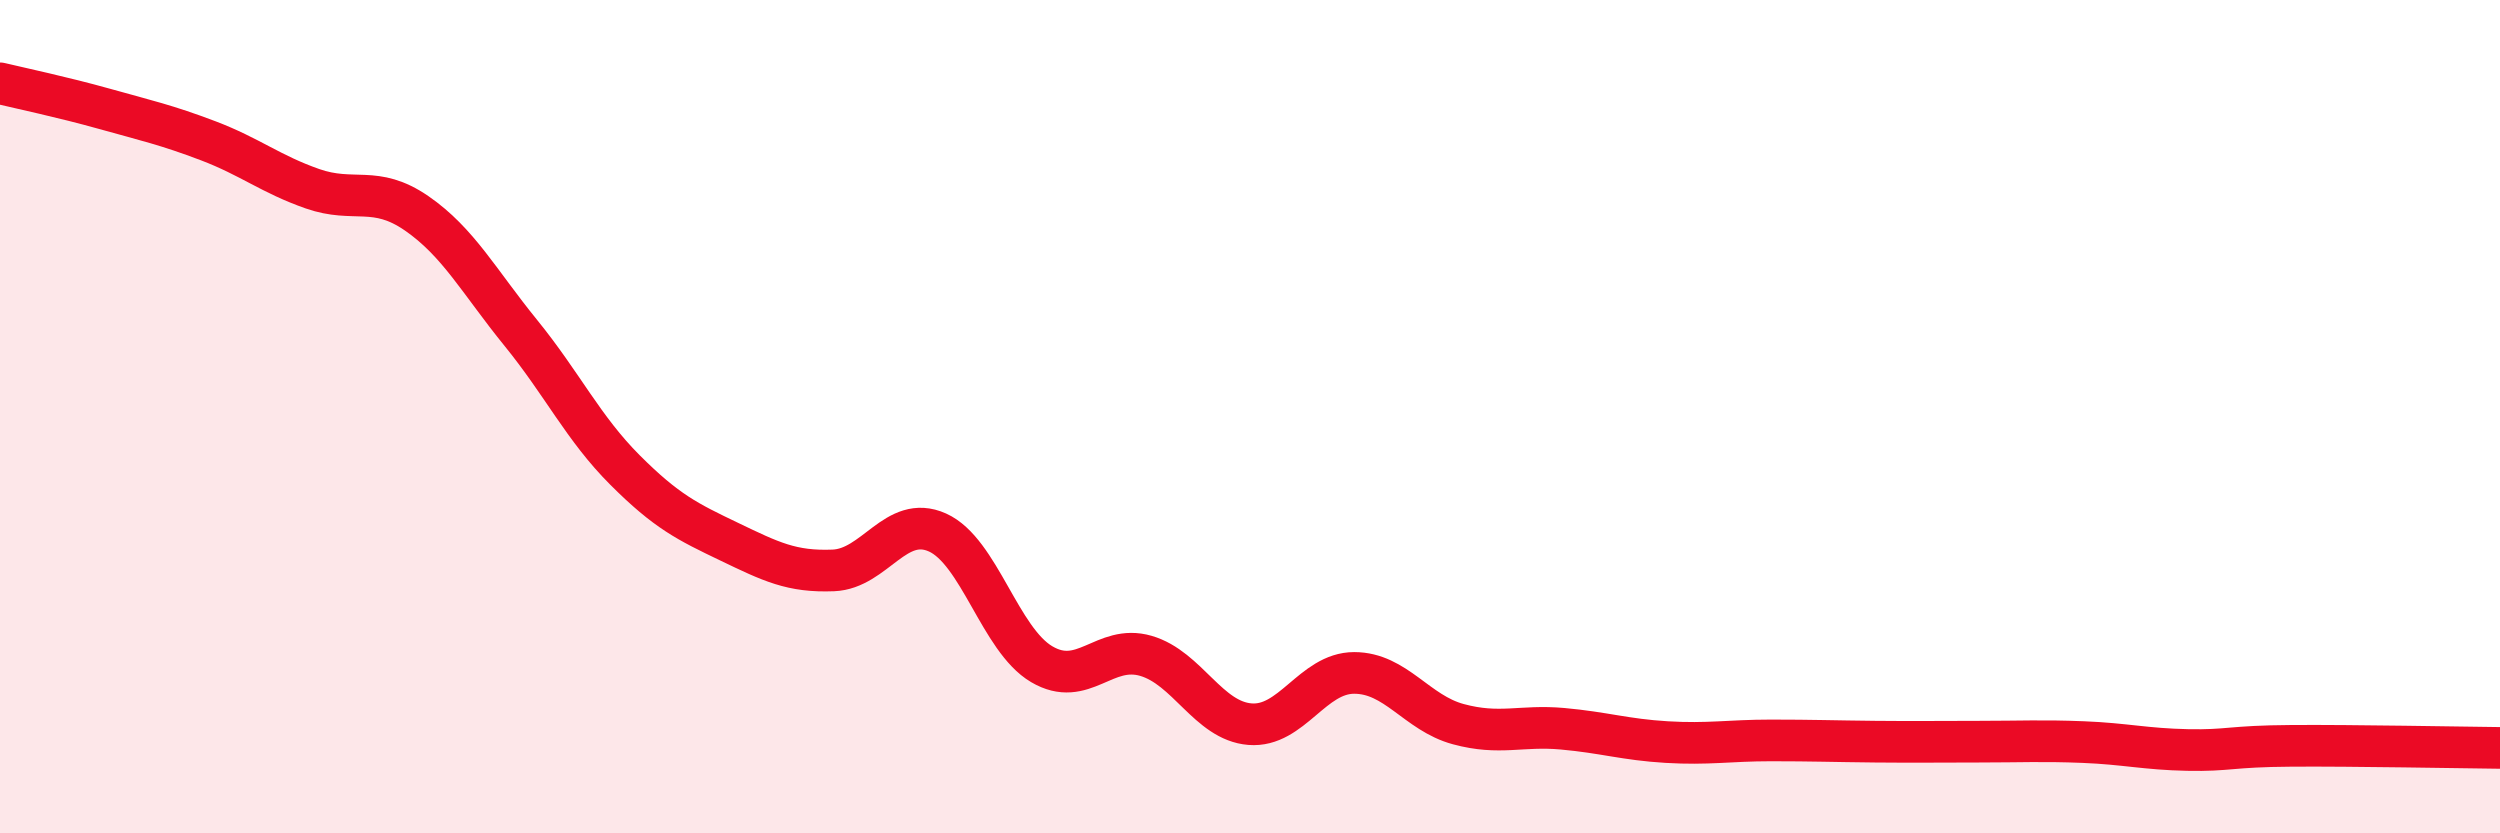
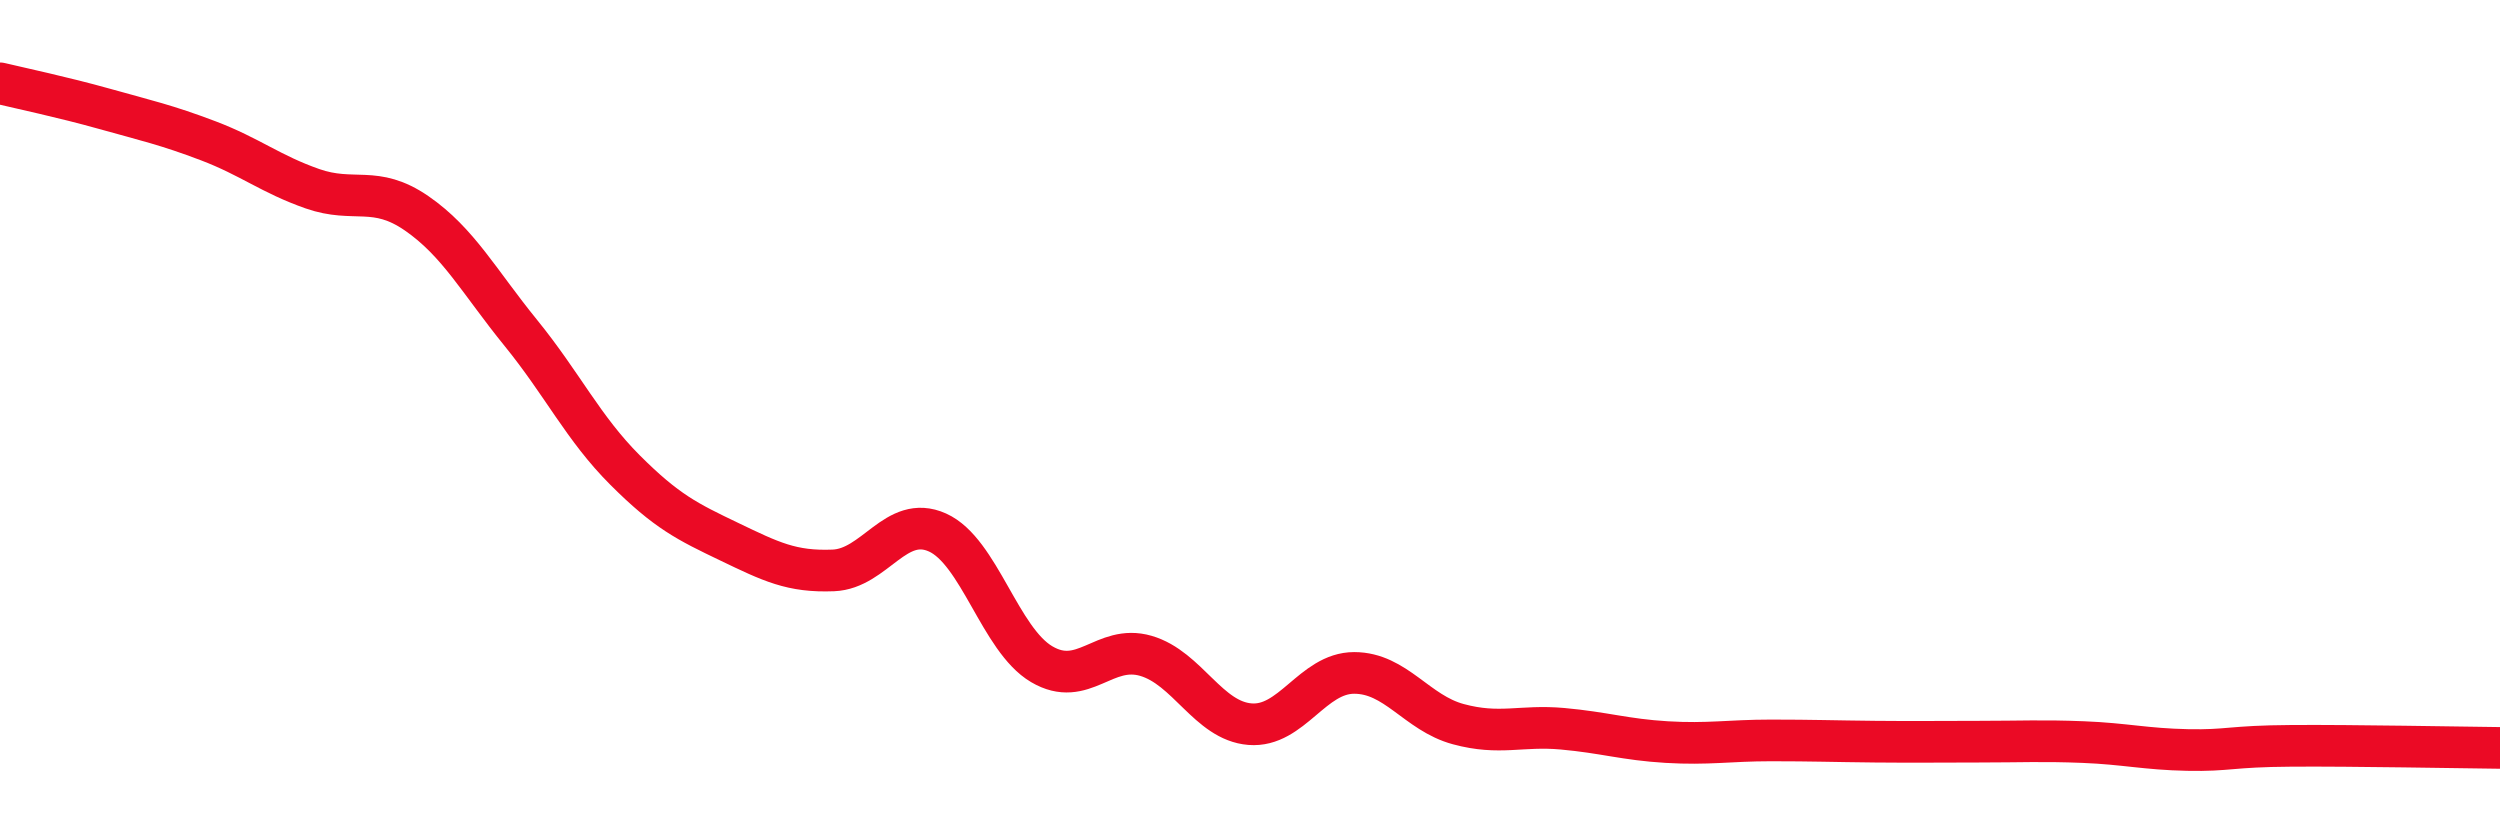
<svg xmlns="http://www.w3.org/2000/svg" width="60" height="20" viewBox="0 0 60 20">
-   <path d="M 0,2 C 0.5,2.12 1.5,2.33 2.5,2.61 C 3.5,2.89 4,3 5,3.38 C 6,3.76 6.5,4.18 7.5,4.53 C 8.5,4.88 9,4.43 10,5.12 C 11,5.81 11.5,6.76 12.5,7.99 C 13.5,9.22 14,10.28 15,11.28 C 16,12.28 16.5,12.52 17.5,13 C 18.5,13.48 19,13.73 20,13.69 C 21,13.65 21.5,12.33 22.5,12.78 C 23.5,13.23 24,15.35 25,15.94 C 26,16.53 26.5,15.45 27.5,15.74 C 28.5,16.03 29,17.3 30,17.38 C 31,17.46 31.5,16.15 32.5,16.15 C 33.5,16.15 34,17.11 35,17.38 C 36,17.65 36.5,17.4 37.5,17.49 C 38.5,17.58 39,17.75 40,17.81 C 41,17.87 41.5,17.77 42.5,17.77 C 43.5,17.77 44,17.79 45,17.8 C 46,17.81 46.5,17.8 47.5,17.8 C 48.5,17.8 49,17.77 50,17.81 C 51,17.85 51.5,17.98 52.5,18 C 53.5,18.02 53.5,17.91 55,17.9 C 56.5,17.89 59,17.94 60,17.95L60 20L0 20Z" fill="#EB0A25" opacity="0.1" stroke-linecap="round" stroke-linejoin="round" />
  <path d="M 0,2 C 0.5,2.12 1.5,2.33 2.5,2.61 C 3.5,2.89 4,3 5,3.38 C 6,3.76 6.5,4.18 7.5,4.53 C 8.5,4.88 9,4.43 10,5.12 C 11,5.81 11.5,6.76 12.5,7.99 C 13.5,9.22 14,10.28 15,11.28 C 16,12.28 16.5,12.52 17.5,13 C 18.5,13.48 19,13.73 20,13.69 C 21,13.65 21.5,12.33 22.5,12.78 C 23.5,13.23 24,15.35 25,15.94 C 26,16.53 26.5,15.45 27.5,15.74 C 28.5,16.03 29,17.3 30,17.38 C 31,17.46 31.5,16.15 32.5,16.15 C 33.5,16.15 34,17.11 35,17.38 C 36,17.65 36.5,17.4 37.5,17.49 C 38.5,17.58 39,17.75 40,17.81 C 41,17.87 41.5,17.77 42.5,17.77 C 43.5,17.77 44,17.79 45,17.8 C 46,17.81 46.5,17.8 47.5,17.8 C 48.5,17.8 49,17.77 50,17.81 C 51,17.85 51.5,17.98 52.5,18 C 53.5,18.02 53.5,17.91 55,17.9 C 56.5,17.89 59,17.94 60,17.95" stroke="#EB0A25" stroke-width="1" fill="none" stroke-linecap="round" stroke-linejoin="round" />
</svg>